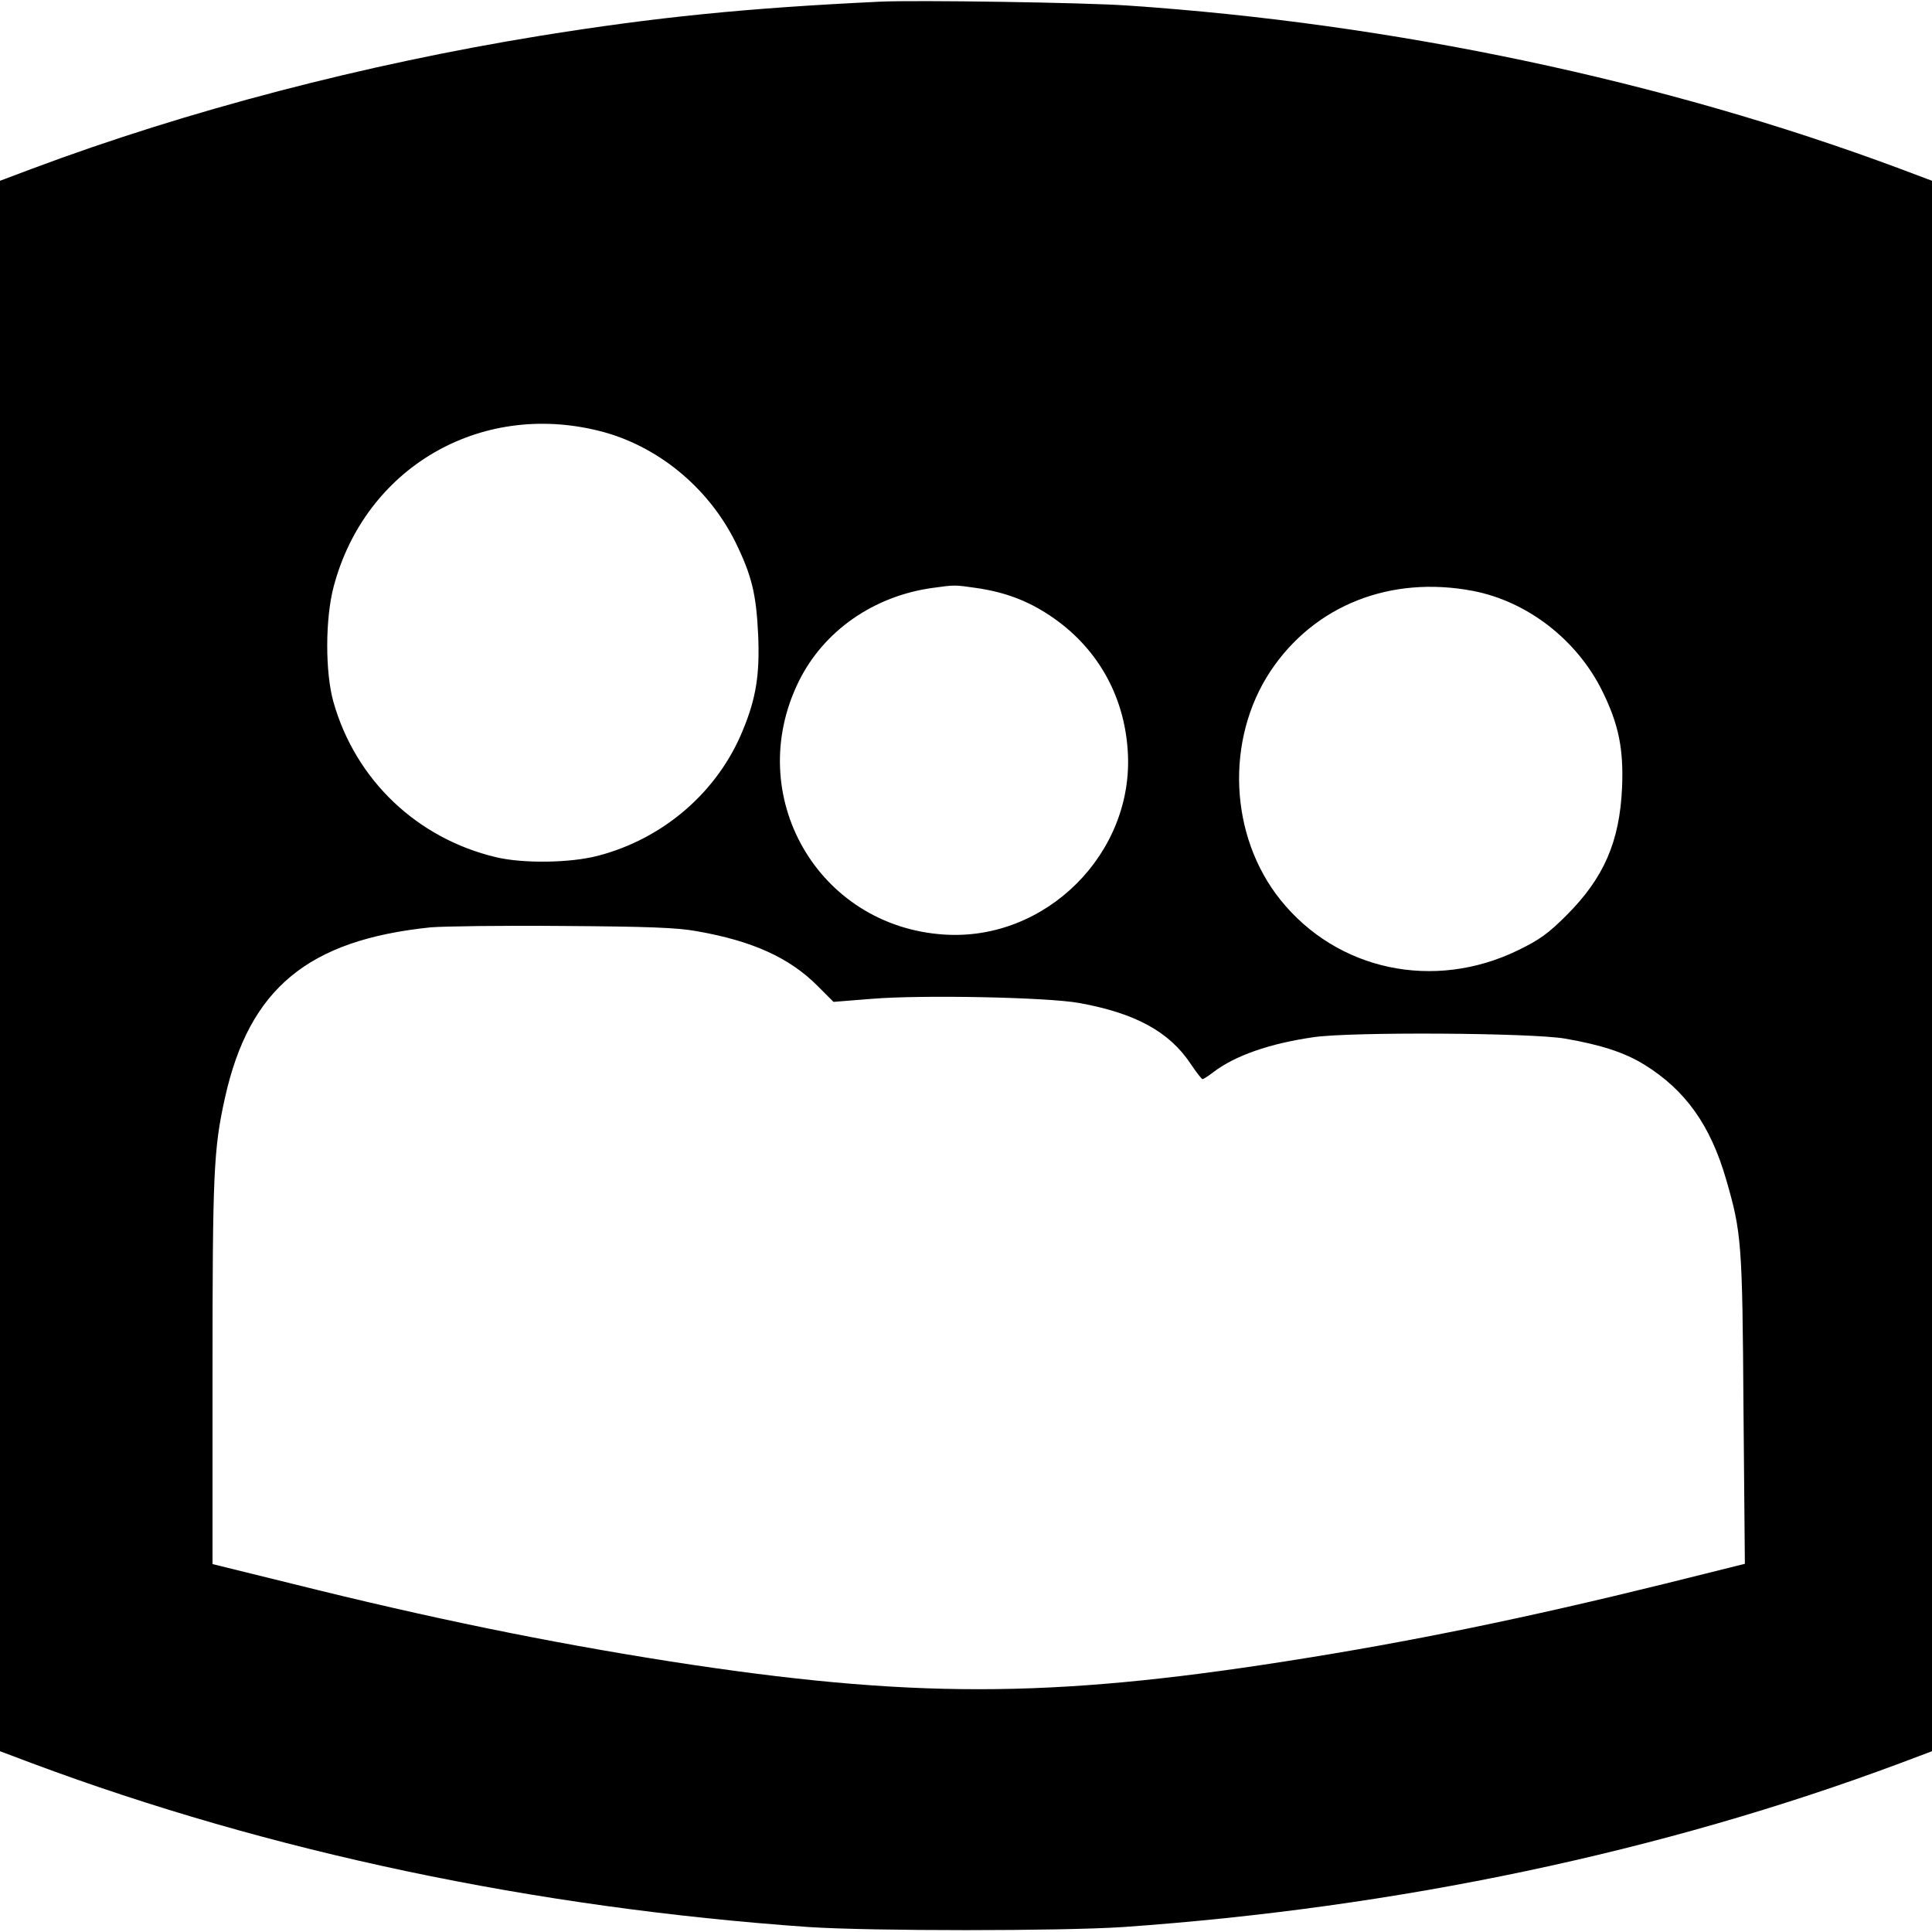
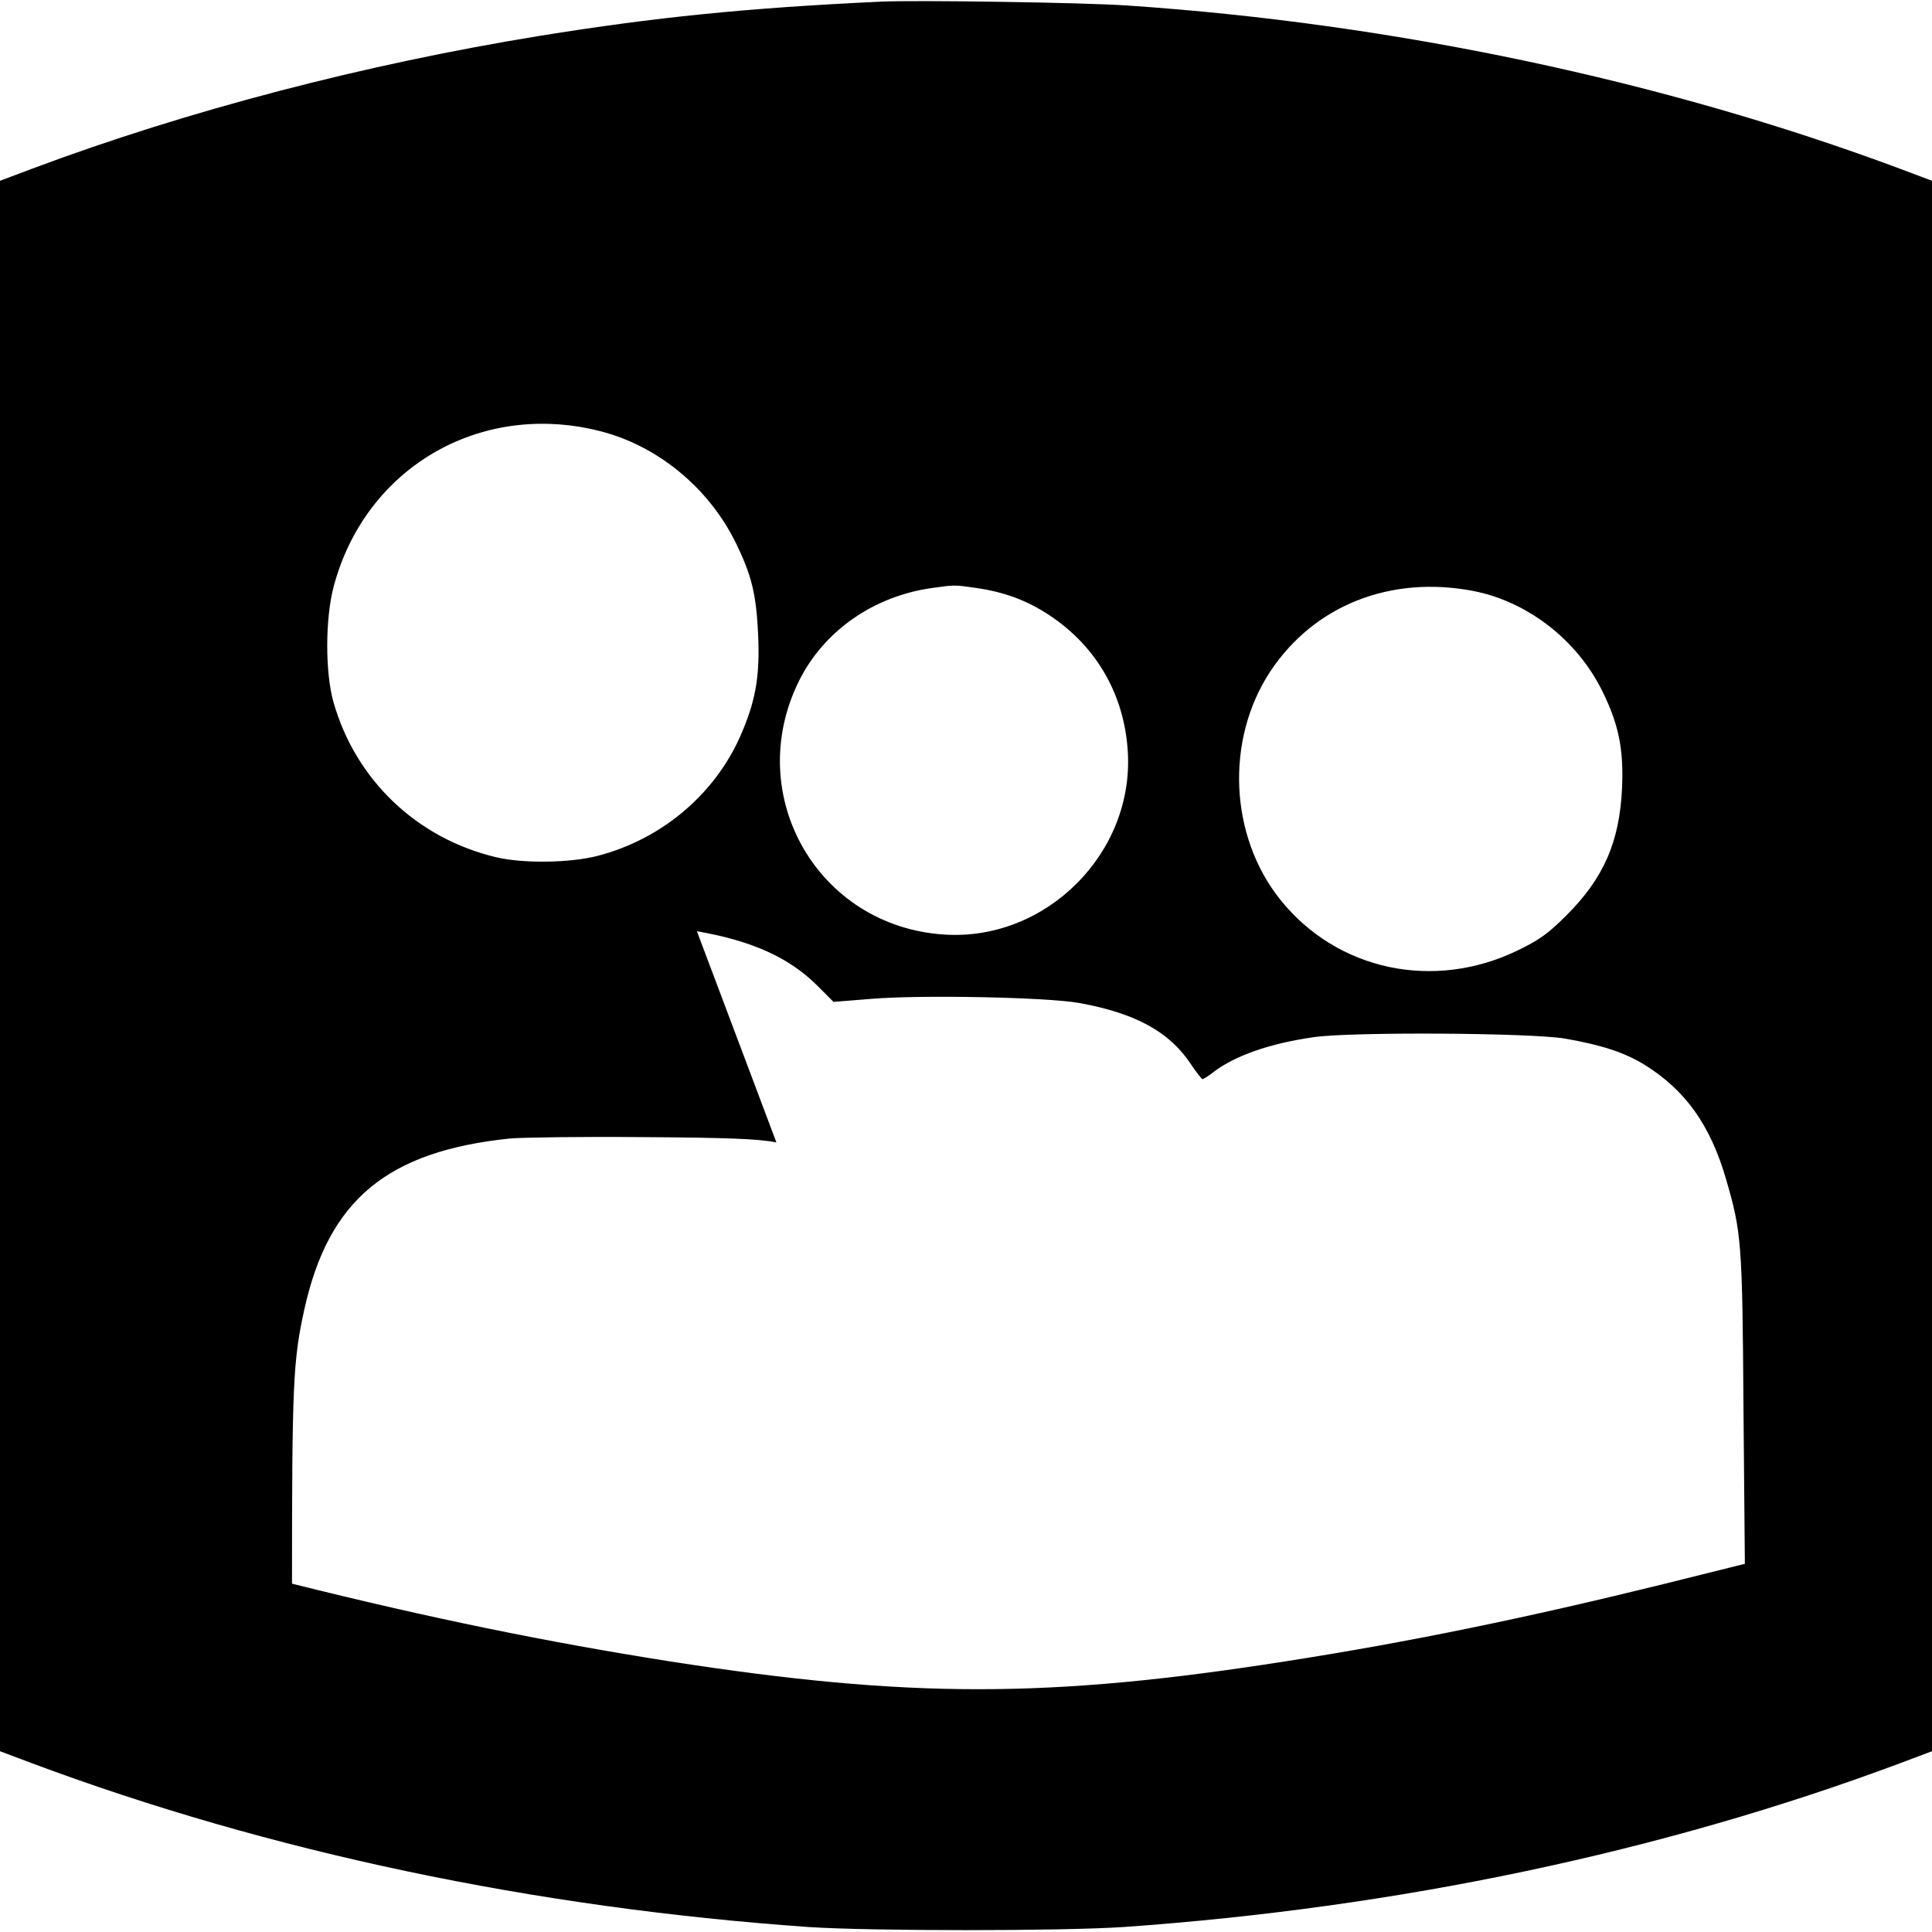
<svg xmlns="http://www.w3.org/2000/svg" version="1.0" width="700pt" height="700pt" viewBox="0 0 700 700" preserveAspectRatio="xMidYMid meet">
  <g transform="translate(0,700) scale(0.1,-0.1)" fill="#000000" stroke="none">
-     <path d="M3190 6994 c-486 -23 -813 -56 -1235 -124 -633 -103 -1274 -270 -1838 -481 l-117 -44 0 -2845 0 -2845 117 -44 c860 -321 1817 -523 2813 -593 226 -15 914 -15 1140 0 996 70 1953 272 2813 593 l117 44 0 2845 0 2845 -117 44 c-855 319 -1834 526 -2798 591 -157 11 -766 20 -895 14z m-1020 -1555 c210 -52 396 -204 495 -404 59 -121 75 -187 82 -336 6 -140 -7 -227 -54 -341 -90 -225 -288 -397 -528 -459 -101 -26 -270 -28 -367 -5 -287 68 -510 280 -590 563 -30 107 -30 301 1 418 114 429 528 672 961 564z m1365 -569 c105 -15 188 -46 270 -101 168 -112 268 -286 281 -489 25 -370 -296 -691 -666 -666 -457 30 -729 504 -526 917 90 183 272 310 486 339 79 11 78 11 155 0z m1802 -11 c197 -38 377 -177 469 -364 59 -120 77 -209 71 -350 -9 -195 -66 -326 -201 -461 -67 -67 -98 -89 -176 -127 -304 -148 -655 -74 -861 183 -185 231 -200 580 -36 828 159 239 435 348 734 291z m-2812 -1233 c201 -35 335 -96 436 -197 l59 -59 138 11 c180 15 635 6 752 -15 204 -37 327 -104 405 -222 20 -30 39 -54 42 -54 3 0 21 11 40 26 78 59 202 103 362 126 134 20 788 16 911 -5 132 -23 215 -50 287 -94 149 -92 240 -219 297 -416 56 -193 59 -228 63 -833 l5 -560 -289 -72 c-498 -123 -924 -211 -1373 -281 -860 -135 -1365 -135 -2230 -1 -445 70 -867 156 -1372 282 l-288 71 0 694 c0 726 4 810 45 995 88 396 300 572 745 618 47 4 263 7 480 5 308 -2 415 -6 485 -19z" />
+     <path d="M3190 6994 c-486 -23 -813 -56 -1235 -124 -633 -103 -1274 -270 -1838 -481 l-117 -44 0 -2845 0 -2845 117 -44 c860 -321 1817 -523 2813 -593 226 -15 914 -15 1140 0 996 70 1953 272 2813 593 l117 44 0 2845 0 2845 -117 44 c-855 319 -1834 526 -2798 591 -157 11 -766 20 -895 14z m-1020 -1555 c210 -52 396 -204 495 -404 59 -121 75 -187 82 -336 6 -140 -7 -227 -54 -341 -90 -225 -288 -397 -528 -459 -101 -26 -270 -28 -367 -5 -287 68 -510 280 -590 563 -30 107 -30 301 1 418 114 429 528 672 961 564z m1365 -569 c105 -15 188 -46 270 -101 168 -112 268 -286 281 -489 25 -370 -296 -691 -666 -666 -457 30 -729 504 -526 917 90 183 272 310 486 339 79 11 78 11 155 0z m1802 -11 c197 -38 377 -177 469 -364 59 -120 77 -209 71 -350 -9 -195 -66 -326 -201 -461 -67 -67 -98 -89 -176 -127 -304 -148 -655 -74 -861 183 -185 231 -200 580 -36 828 159 239 435 348 734 291z m-2812 -1233 c201 -35 335 -96 436 -197 l59 -59 138 11 c180 15 635 6 752 -15 204 -37 327 -104 405 -222 20 -30 39 -54 42 -54 3 0 21 11 40 26 78 59 202 103 362 126 134 20 788 16 911 -5 132 -23 215 -50 287 -94 149 -92 240 -219 297 -416 56 -193 59 -228 63 -833 l5 -560 -289 -72 c-498 -123 -924 -211 -1373 -281 -860 -135 -1365 -135 -2230 -1 -445 70 -867 156 -1372 282 c0 726 4 810 45 995 88 396 300 572 745 618 47 4 263 7 480 5 308 -2 415 -6 485 -19z" />
  </g>
</svg>